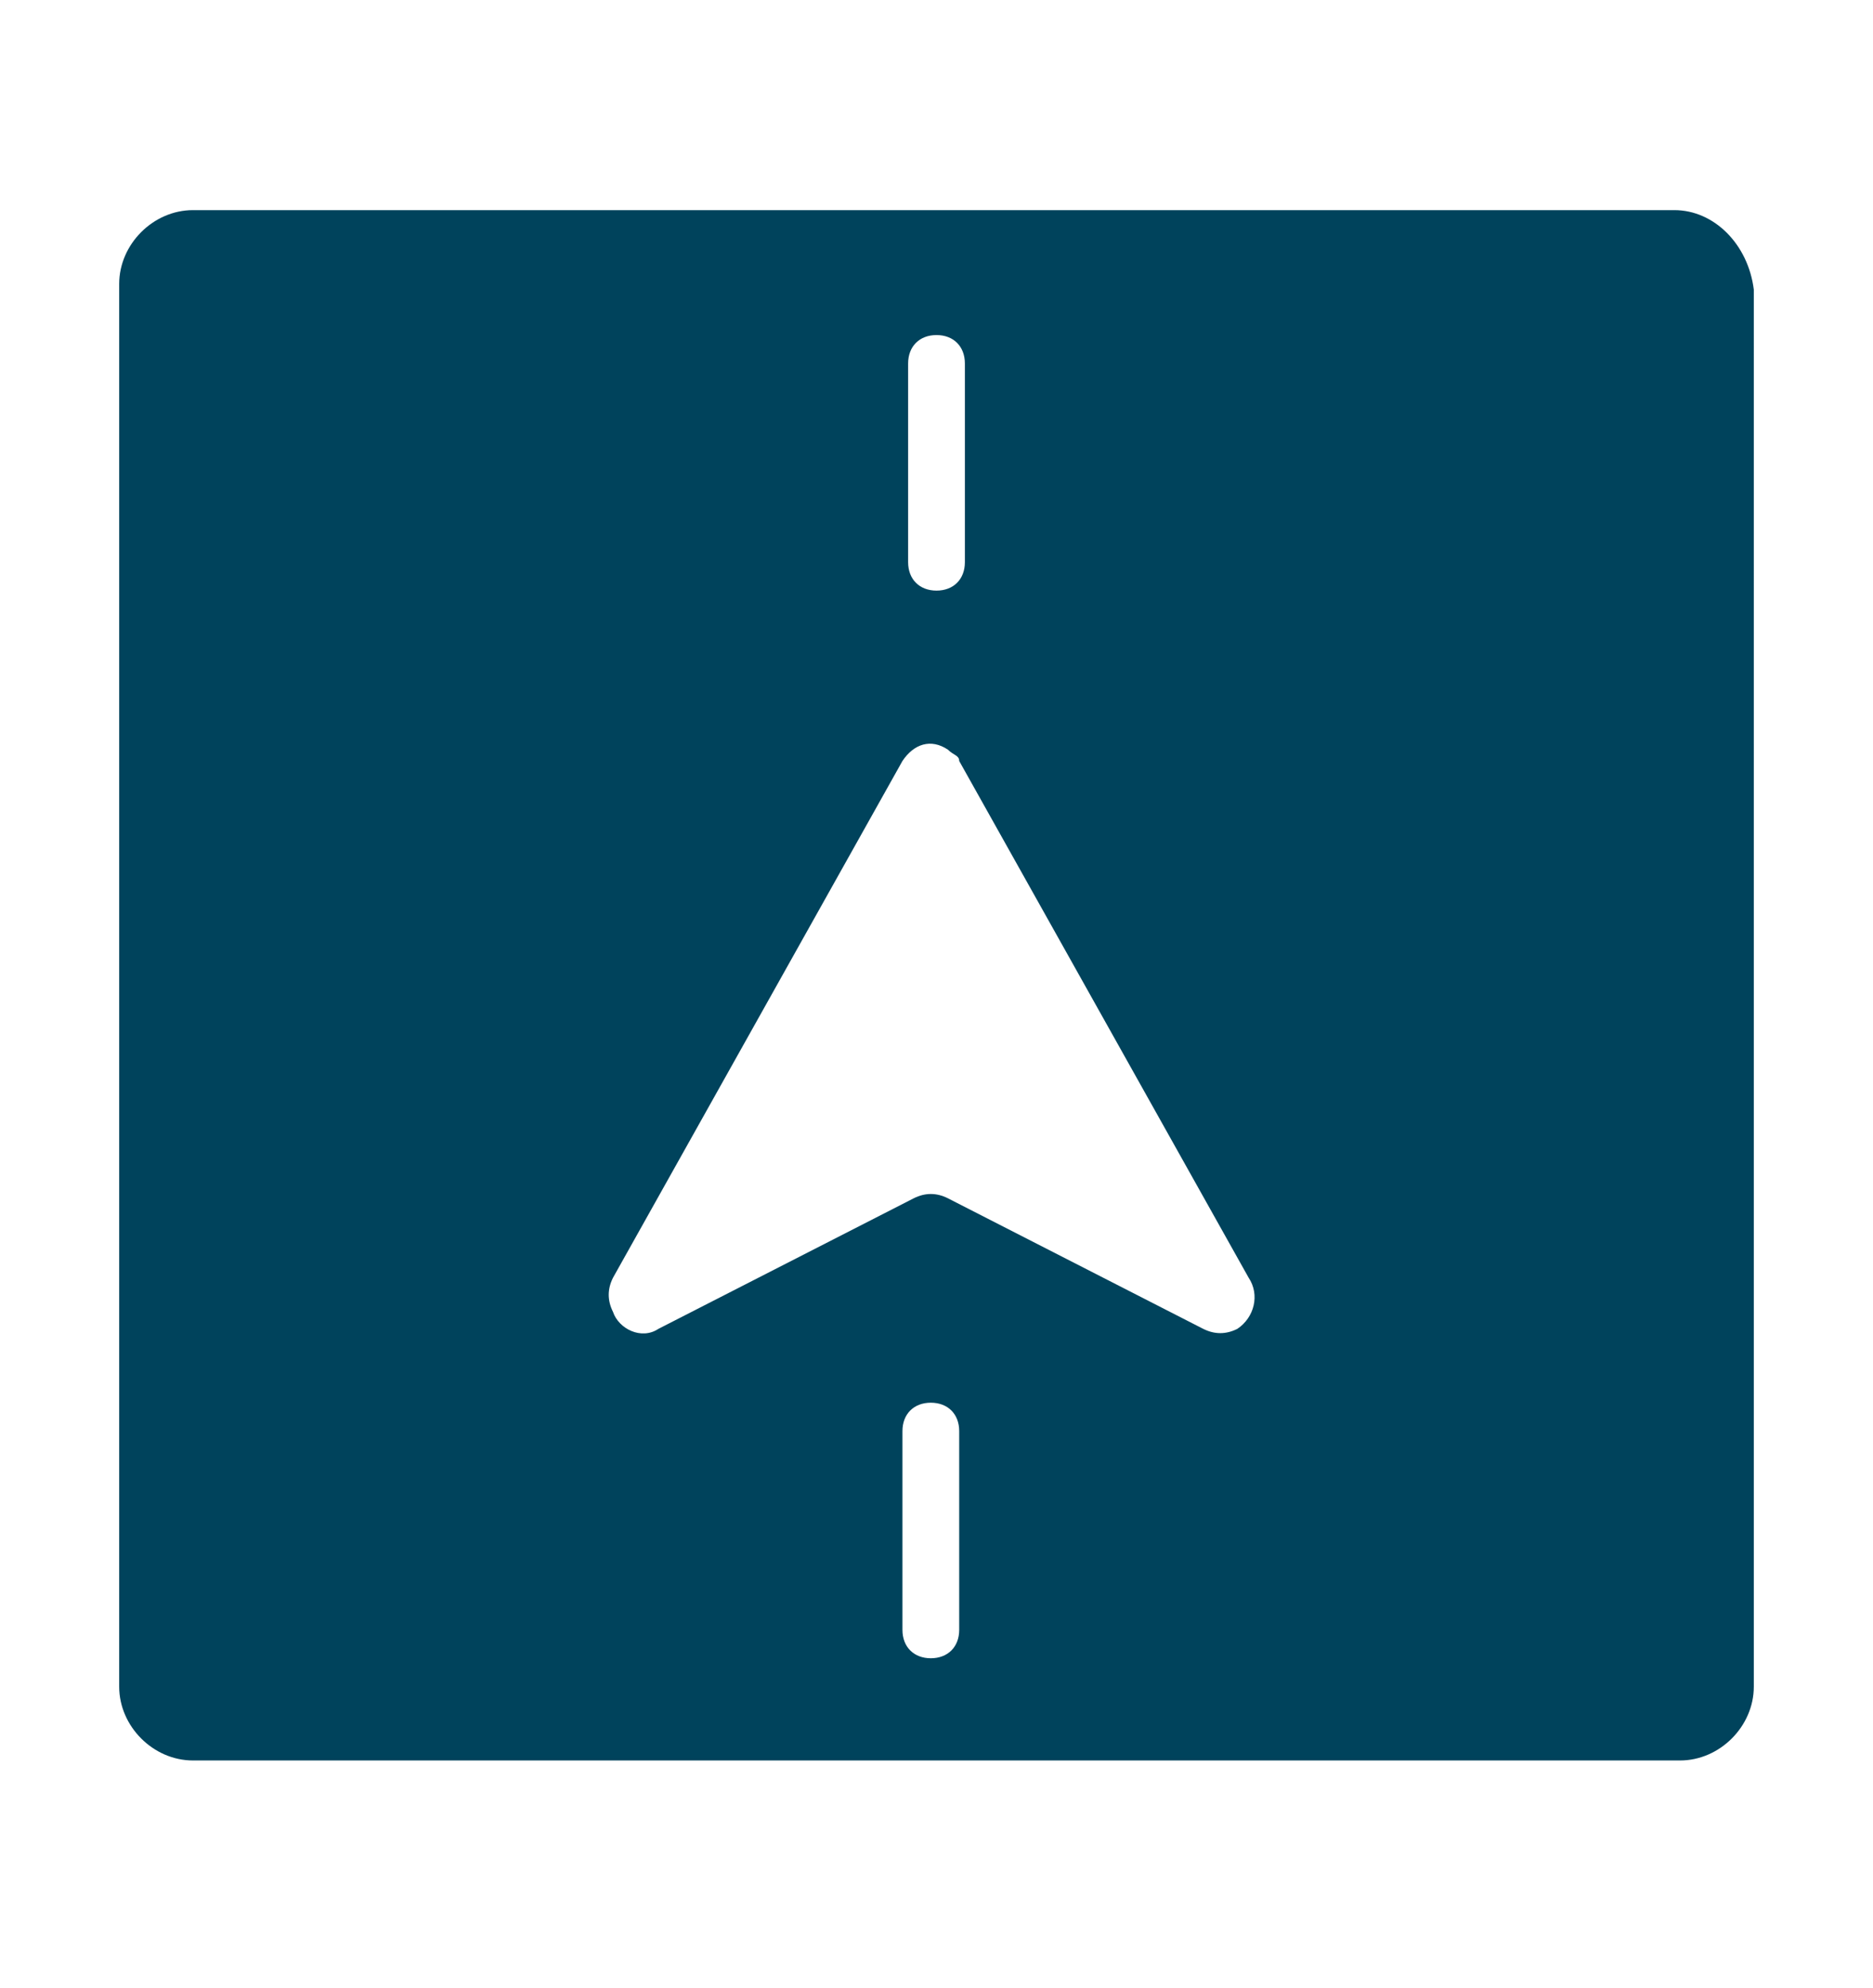
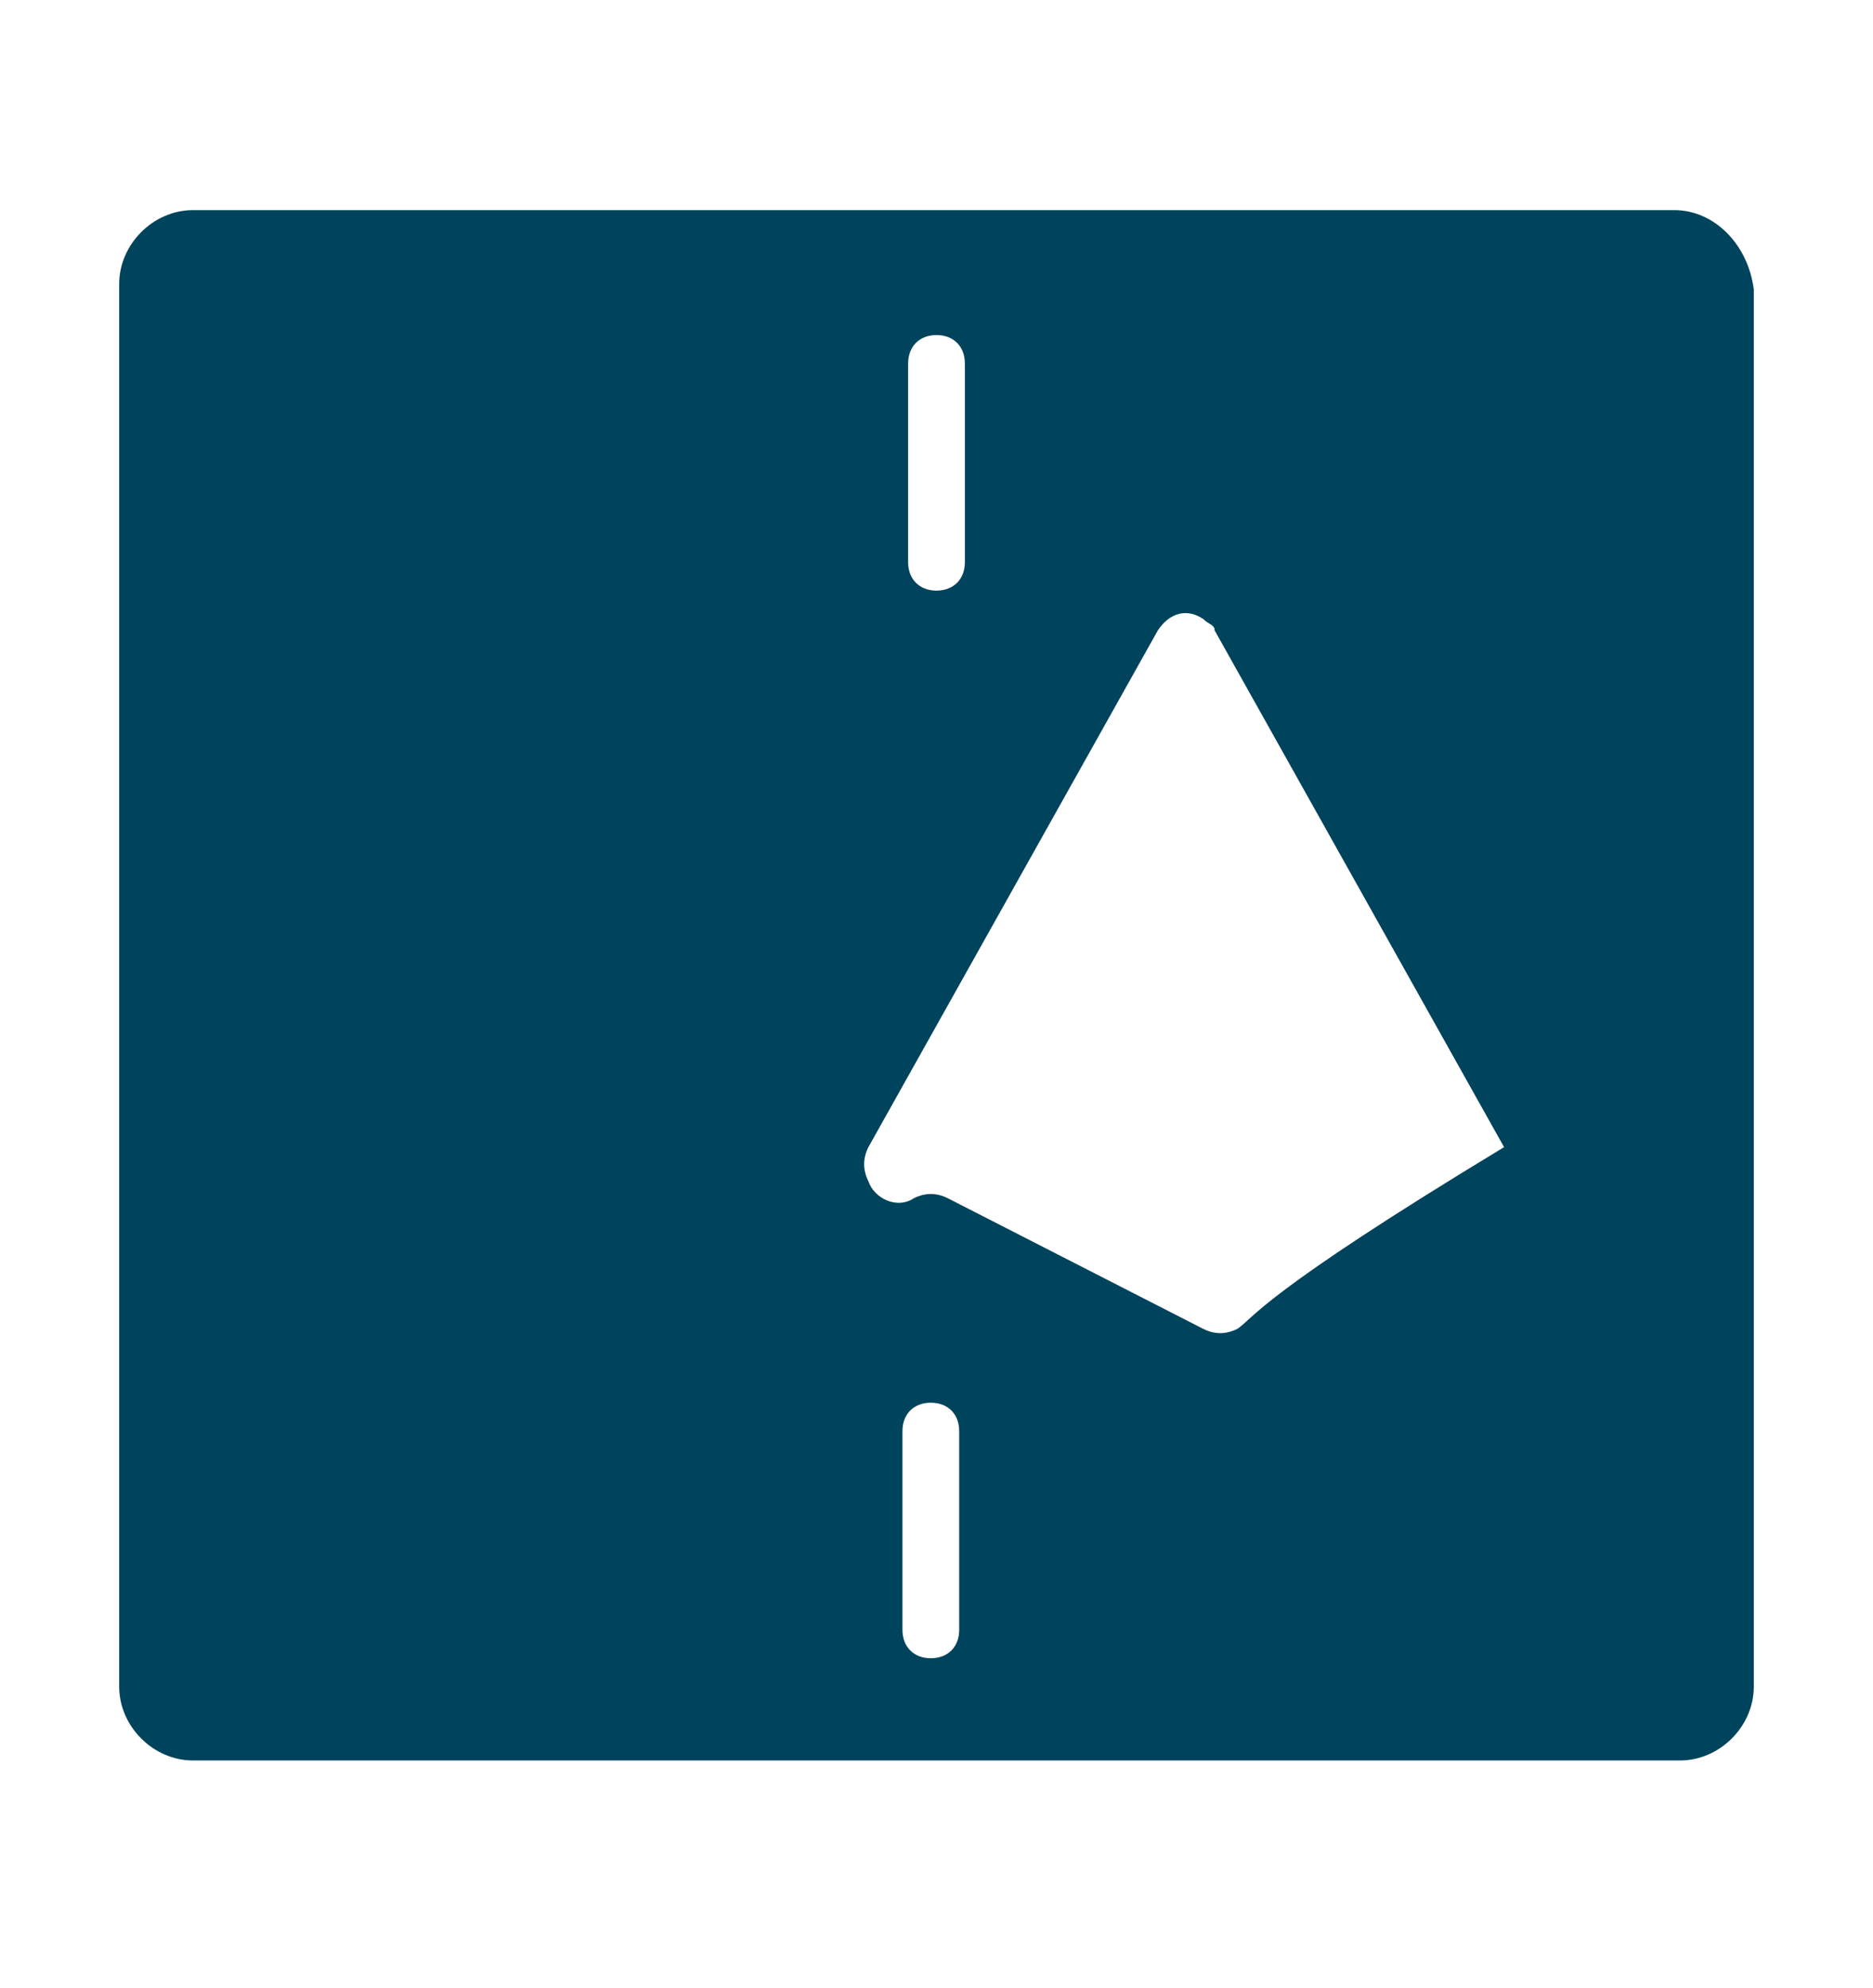
<svg xmlns="http://www.w3.org/2000/svg" version="1.1" id="Layer_2" x="0px" y="0px" viewBox="0 0 33 35" style="enable-background:new 0 0 33 35;" xml:space="preserve">
  <style type="text/css"> .st0{fill:#00435C;} </style>
-   <path class="st0" d="M29.5,3.7H25h-0.5H8.4H7.9H3.4c-0.7,0-1.3,0.6-1.3,1.3v24.7c0,0.7,0.6,1.3,1.3,1.3h1.9h3.2h16.1h2.2h2.8 c0.7,0,1.3-0.6,1.3-1.3V5.1C30.8,4.3,30.2,3.7,29.5,3.7z M16,6.4c0-0.3,0.2-0.5,0.5-0.5c0.3,0,0.5,0.2,0.5,0.5v3.5 c0,0.3-0.2,0.5-0.5,0.5c-0.3,0-0.5-0.2-0.5-0.5V6.4z M16.9,28.7c0,0.3-0.2,0.5-0.5,0.5c-0.3,0-0.5-0.2-0.5-0.5v-3.5 c0-0.3,0.2-0.5,0.5-0.5c0.3,0,0.5,0.2,0.5,0.5V28.7z M21.8,23.4c-0.2,0.1-0.4,0.1-0.6,0l-4.5-2.3c-0.2-0.1-0.4-0.1-0.6,0l-4.5,2.3 c-0.3,0.2-0.7,0-0.8-0.3c-0.1-0.2-0.1-0.4,0-0.6l5.1-9.1c0.2-0.3,0.5-0.4,0.8-0.2c0.1,0.1,0.2,0.1,0.2,0.2l5.1,9.1 C22.2,22.8,22.1,23.2,21.8,23.4z" />
+   <path class="st0" d="M29.5,3.7H25h-0.5H8.4H7.9H3.4c-0.7,0-1.3,0.6-1.3,1.3v24.7c0,0.7,0.6,1.3,1.3,1.3h1.9h3.2h16.1h2.2h2.8 c0.7,0,1.3-0.6,1.3-1.3V5.1C30.8,4.3,30.2,3.7,29.5,3.7z M16,6.4c0-0.3,0.2-0.5,0.5-0.5c0.3,0,0.5,0.2,0.5,0.5v3.5 c0,0.3-0.2,0.5-0.5,0.5c-0.3,0-0.5-0.2-0.5-0.5V6.4z M16.9,28.7c0,0.3-0.2,0.5-0.5,0.5c-0.3,0-0.5-0.2-0.5-0.5v-3.5 c0-0.3,0.2-0.5,0.5-0.5c0.3,0,0.5,0.2,0.5,0.5V28.7z M21.8,23.4c-0.2,0.1-0.4,0.1-0.6,0l-4.5-2.3c-0.2-0.1-0.4-0.1-0.6,0c-0.3,0.2-0.7,0-0.8-0.3c-0.1-0.2-0.1-0.4,0-0.6l5.1-9.1c0.2-0.3,0.5-0.4,0.8-0.2c0.1,0.1,0.2,0.1,0.2,0.2l5.1,9.1 C22.2,22.8,22.1,23.2,21.8,23.4z" />
</svg>